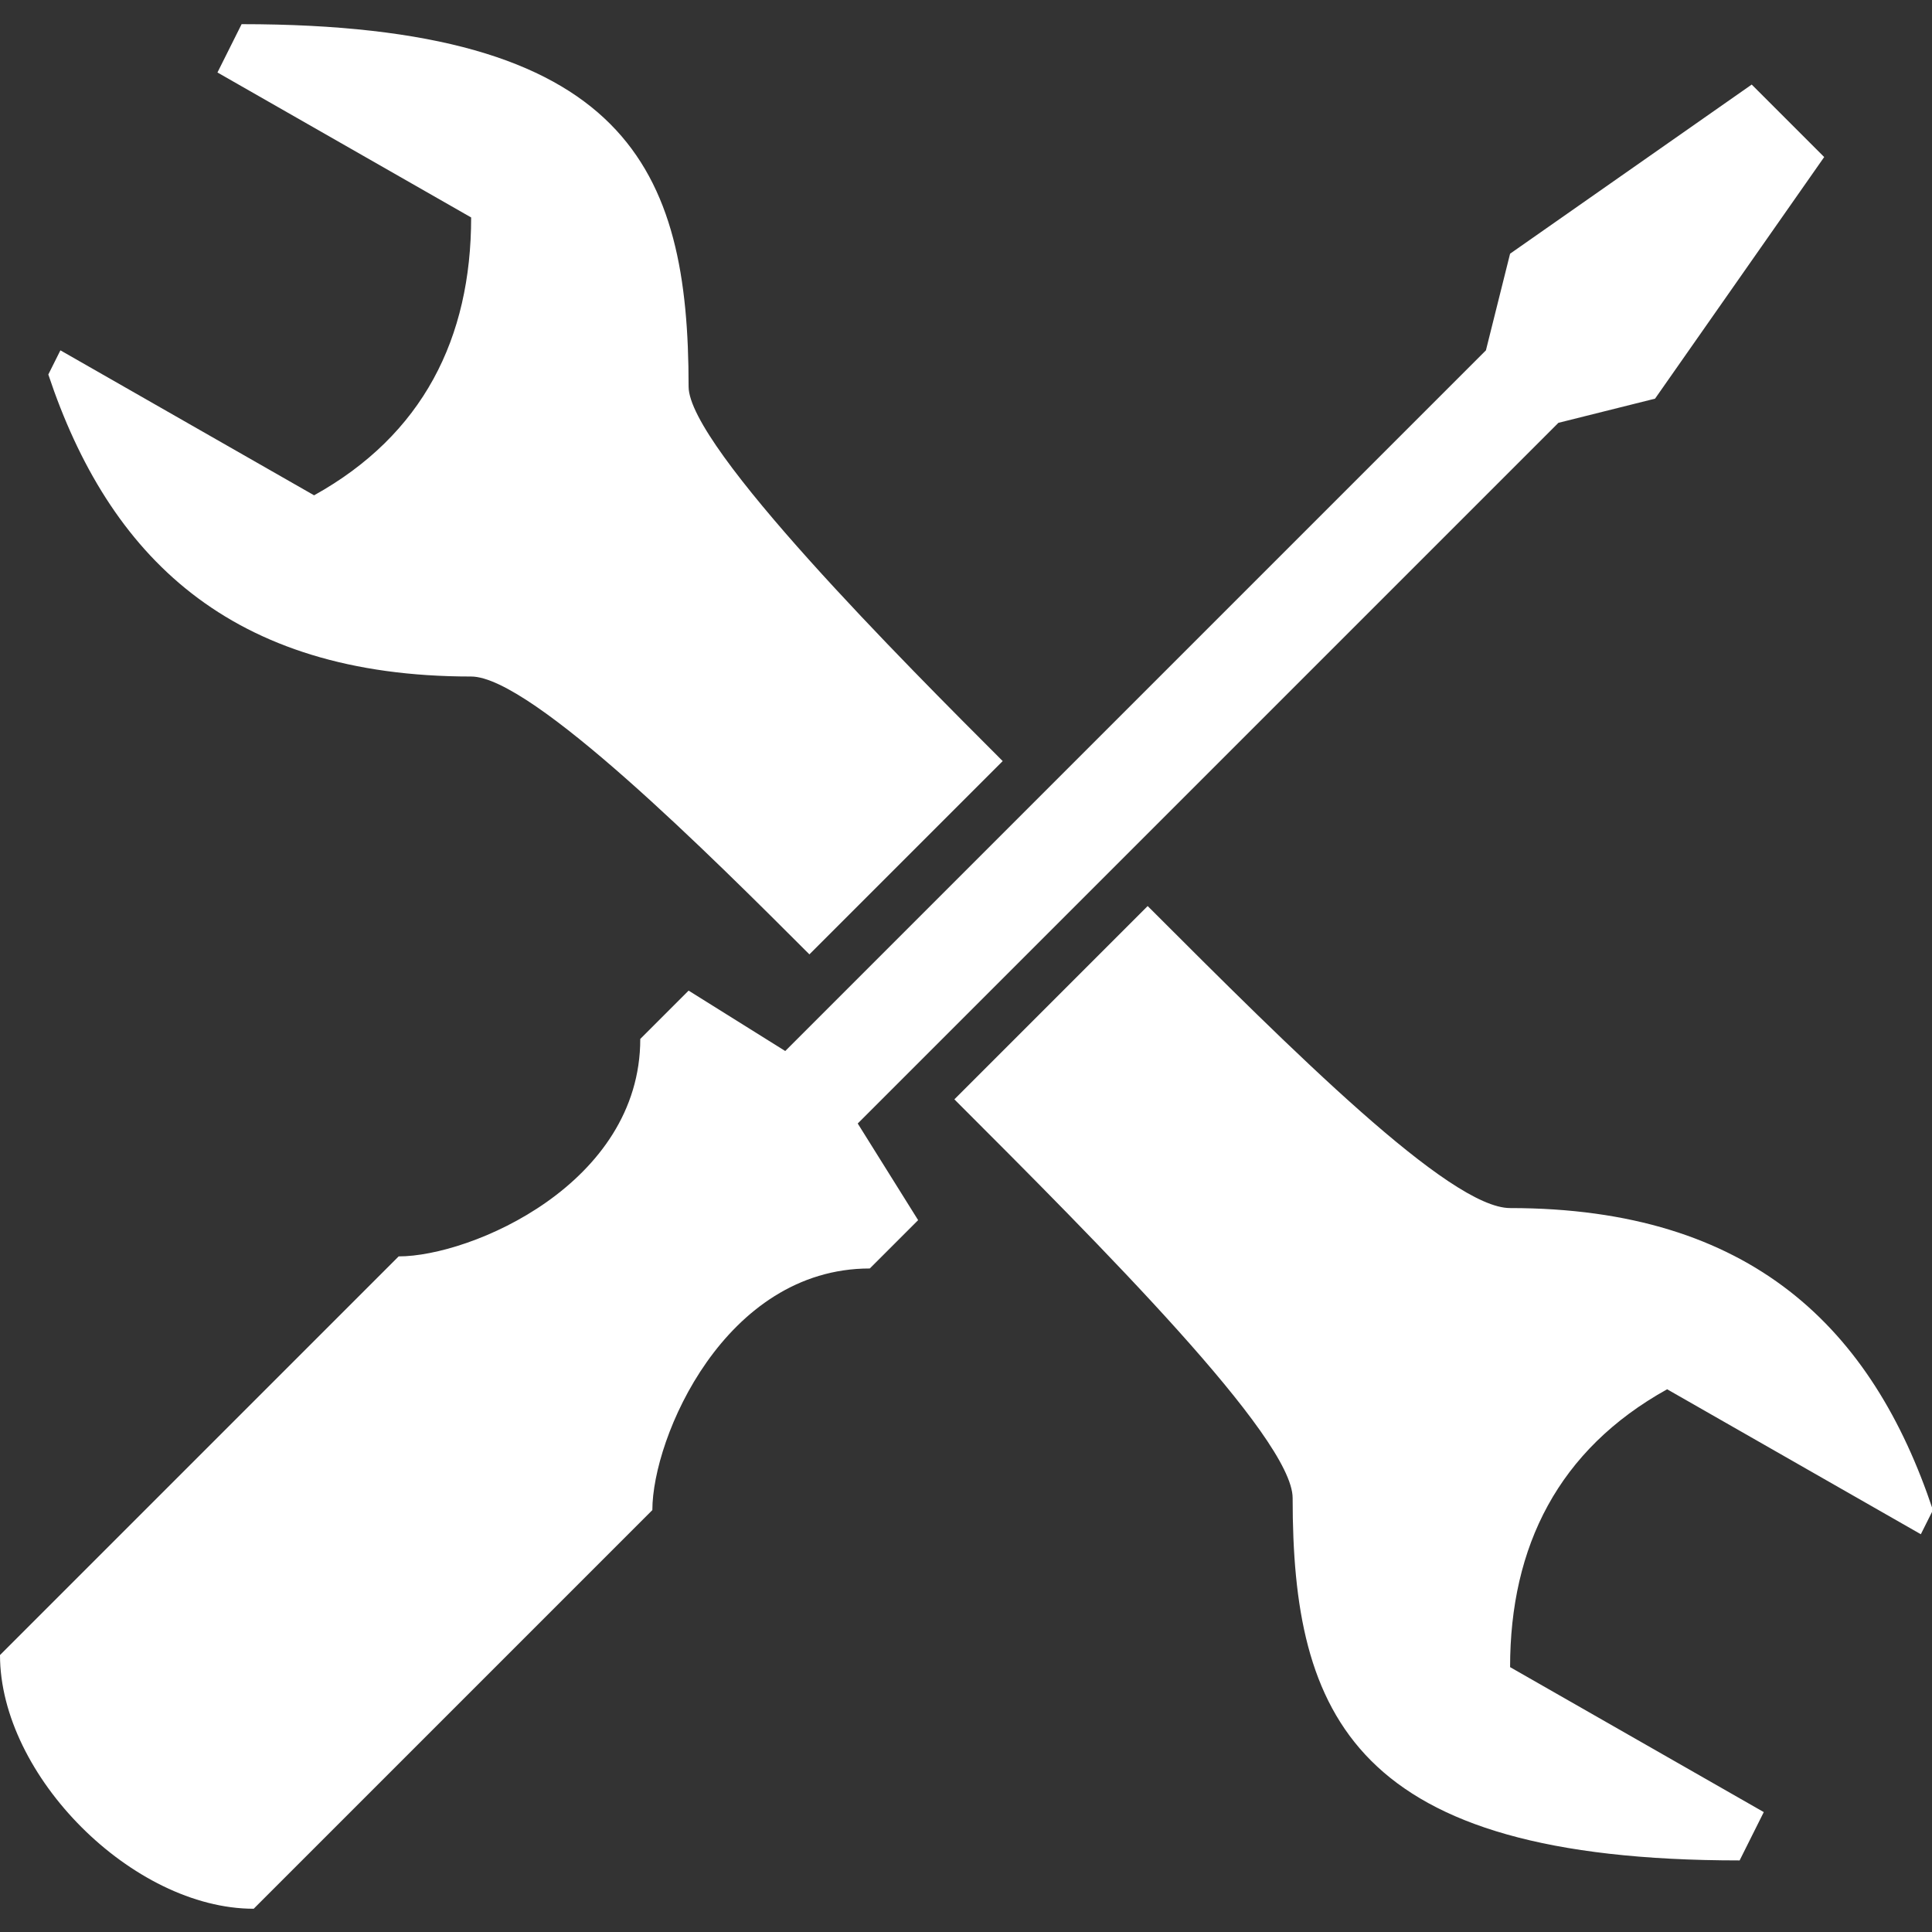
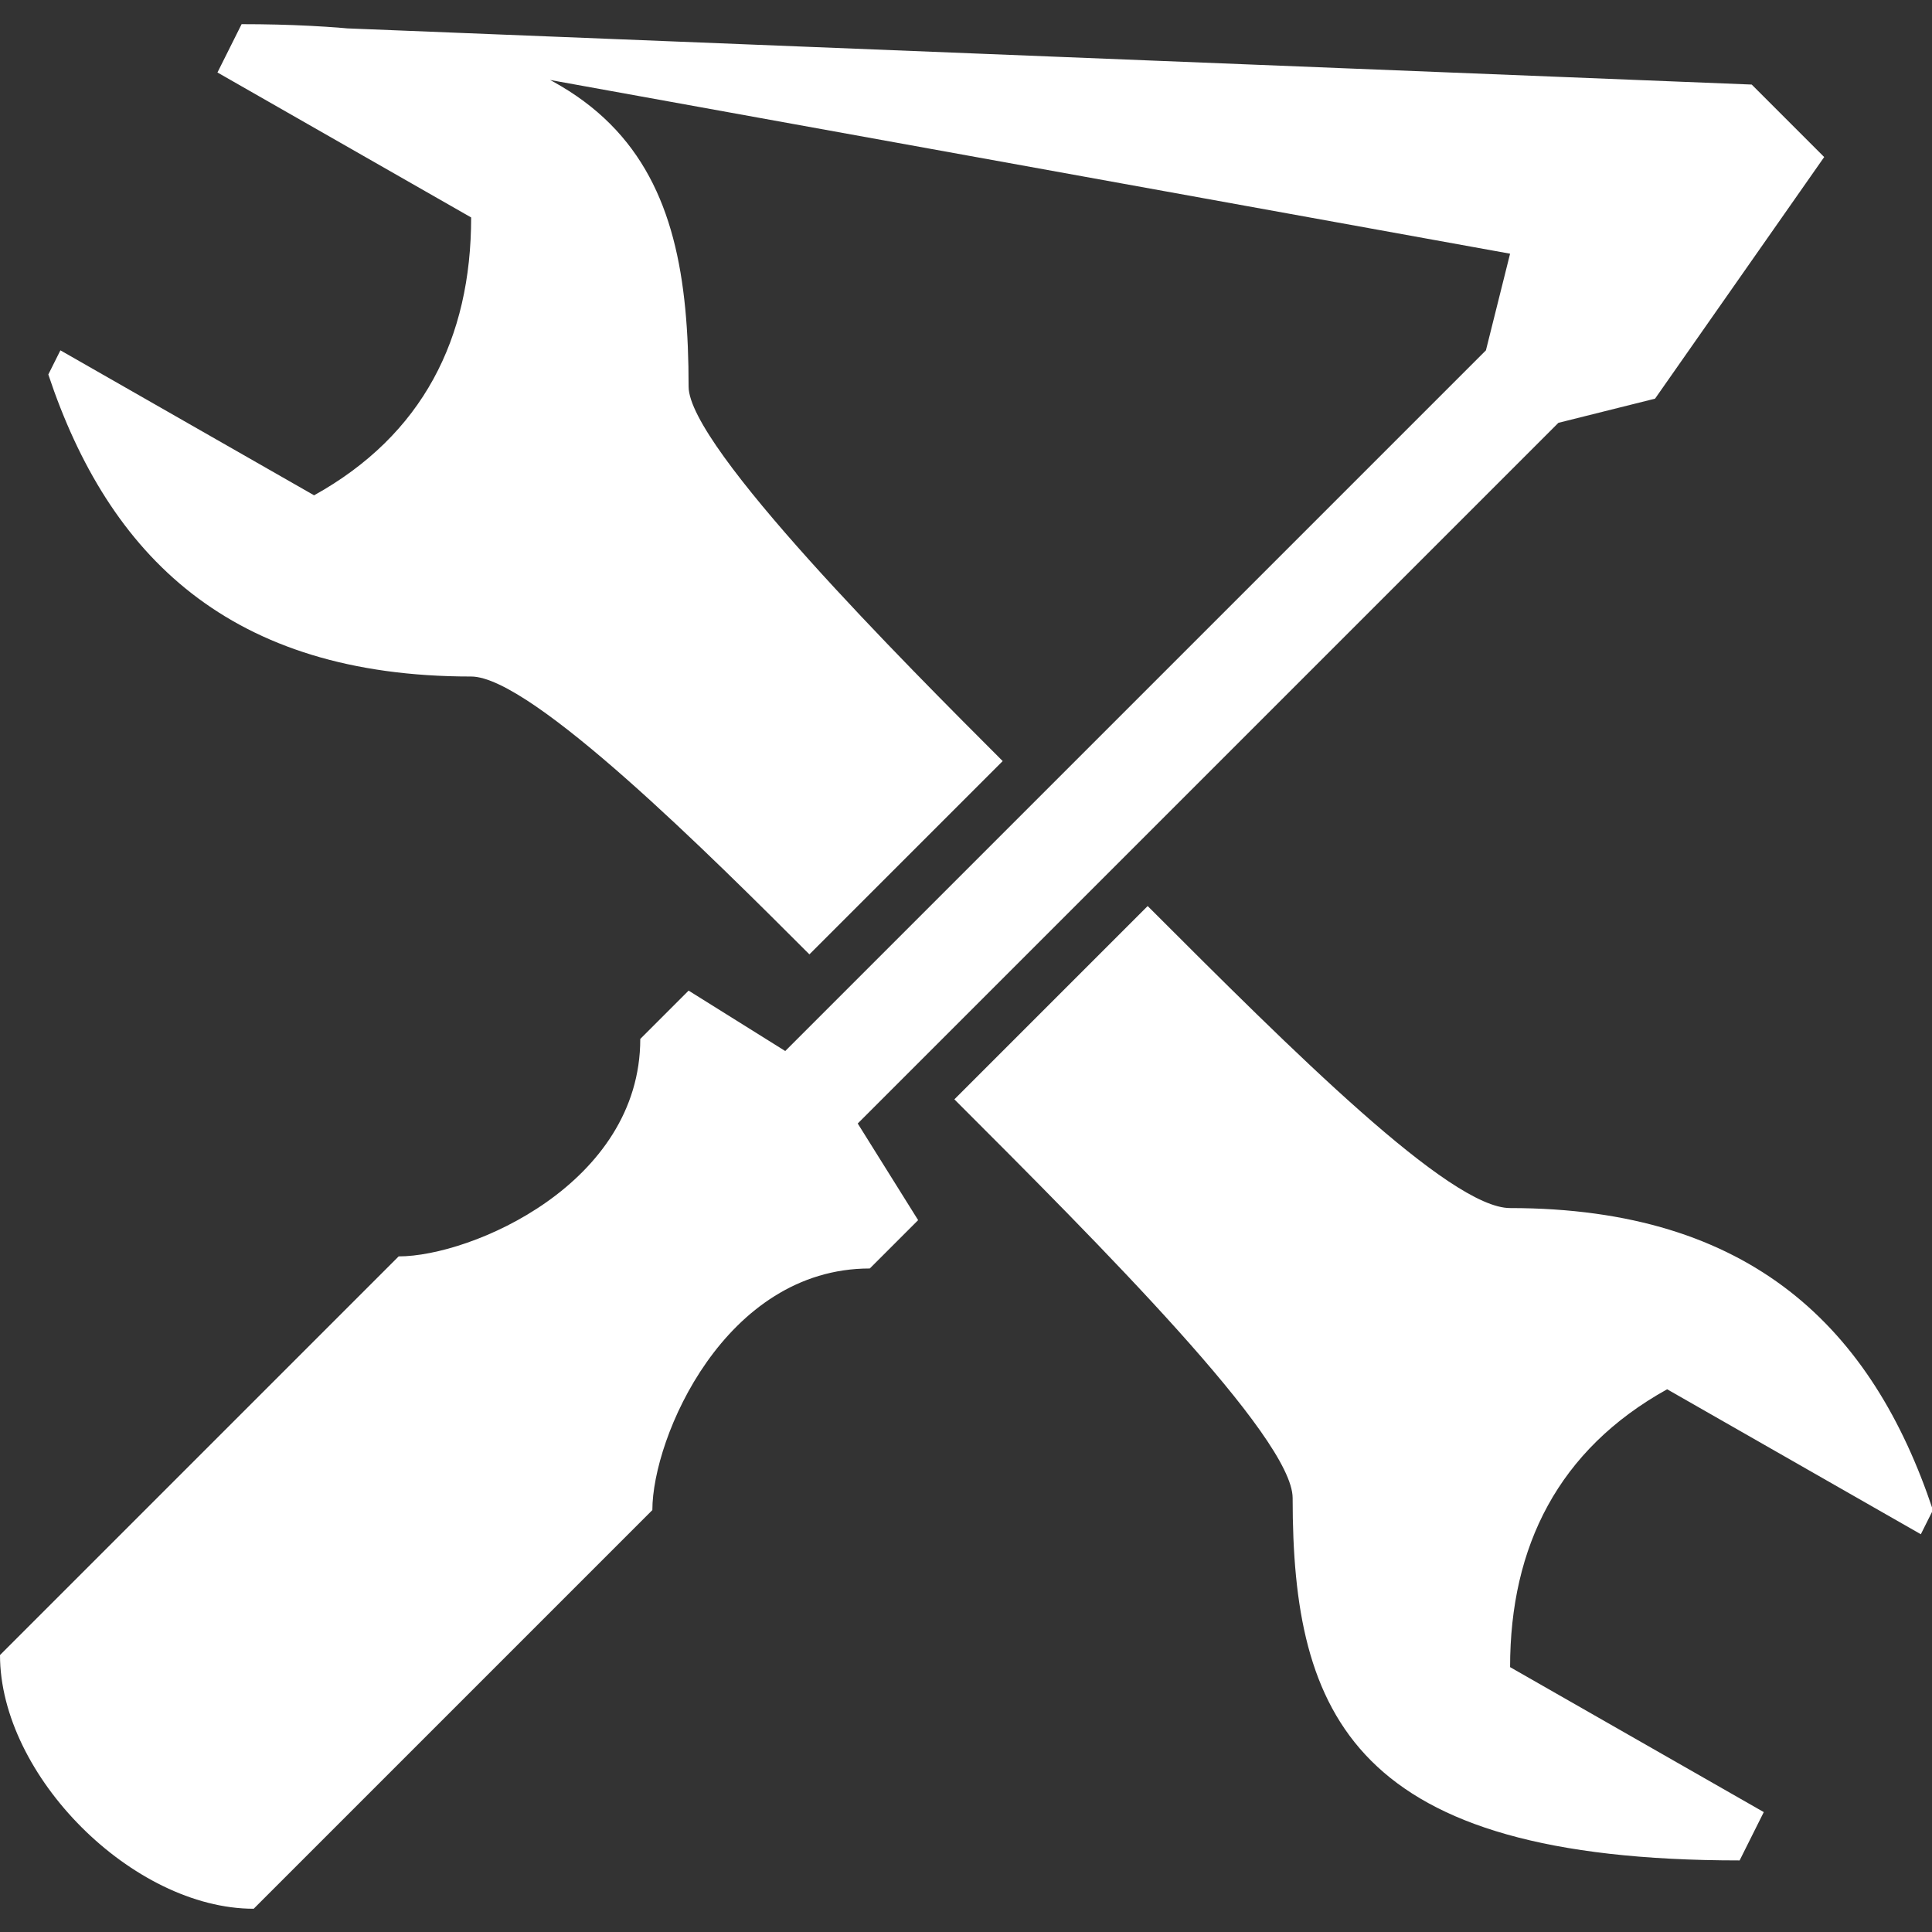
<svg xmlns="http://www.w3.org/2000/svg" version="1.1" x="0px" y="0px" width="340px" height="340px" viewBox="0 -4.252 340 340" enable-background="new 0 -4.252 340 340">
  <rect x="0" y="-4.252" width="340" height="340" fill="#333333" stroke="none" />
  <defs>
</defs>
-   <path fill="#FFFFFF" d="M42.52,0l-4.252,8.504l44.646,25.512c0,21.26-8.504,38.268-27.638,48.898L10.63,57.402l-2.126,4.252&#13;&#10; c10.63,31.89,31.89,53.15,74.41,53.15c10.63,0,42.52,31.89,59.528,48.898l34.016-34.016c-17.008-17.008-55.276-55.276-55.276-65.906&#13;&#10; C121.182,25.512,110.552,0,42.52,0z M308.271,10.63L265.75,40.394l-4.252,17.008L138.19,180.71l-17.008-10.63l-8.504,8.504&#13;&#10; c0,25.512-29.764,38.268-42.52,38.268L0,287.01c0,21.26,23.386,44.646,44.646,44.646l70.158-70.158&#13;&#10; c0-12.756,12.756-42.52,38.268-42.52l8.504-8.504l-10.63-17.008L274.254,70.158l17.008-4.252l29.765-42.52L308.271,10.63z&#13;&#10;  M201.971,155.198l-34.017,34.017c25.513,25.512,59.528,59.527,59.528,70.157c0,38.269,10.63,63.78,78.662,63.78l4.252-8.504&#13;&#10; l-44.646-25.512c0-21.261,8.504-38.269,27.639-48.898l44.646,25.512l2.126-4.252c-10.63-31.89-31.89-53.15-74.41-53.15&#13;&#10; C255.12,208.348,227.482,180.71,201.971,155.198z" />
+   <path fill="#FFFFFF" d="M42.52,0l-4.252,8.504l44.646,25.512c0,21.26-8.504,38.268-27.638,48.898L10.63,57.402l-2.126,4.252&#13;&#10; c10.63,31.89,31.89,53.15,74.41,53.15c10.63,0,42.52,31.89,59.528,48.898l34.016-34.016c-17.008-17.008-55.276-55.276-55.276-65.906&#13;&#10; C121.182,25.512,110.552,0,42.52,0z L265.75,40.394l-4.252,17.008L138.19,180.71l-17.008-10.63l-8.504,8.504&#13;&#10; c0,25.512-29.764,38.268-42.52,38.268L0,287.01c0,21.26,23.386,44.646,44.646,44.646l70.158-70.158&#13;&#10; c0-12.756,12.756-42.52,38.268-42.52l8.504-8.504l-10.63-17.008L274.254,70.158l17.008-4.252l29.765-42.52L308.271,10.63z&#13;&#10;  M201.971,155.198l-34.017,34.017c25.513,25.512,59.528,59.527,59.528,70.157c0,38.269,10.63,63.78,78.662,63.78l4.252-8.504&#13;&#10; l-44.646-25.512c0-21.261,8.504-38.269,27.639-48.898l44.646,25.512l2.126-4.252c-10.63-31.89-31.89-53.15-74.41-53.15&#13;&#10; C255.12,208.348,227.482,180.71,201.971,155.198z" />
</svg>